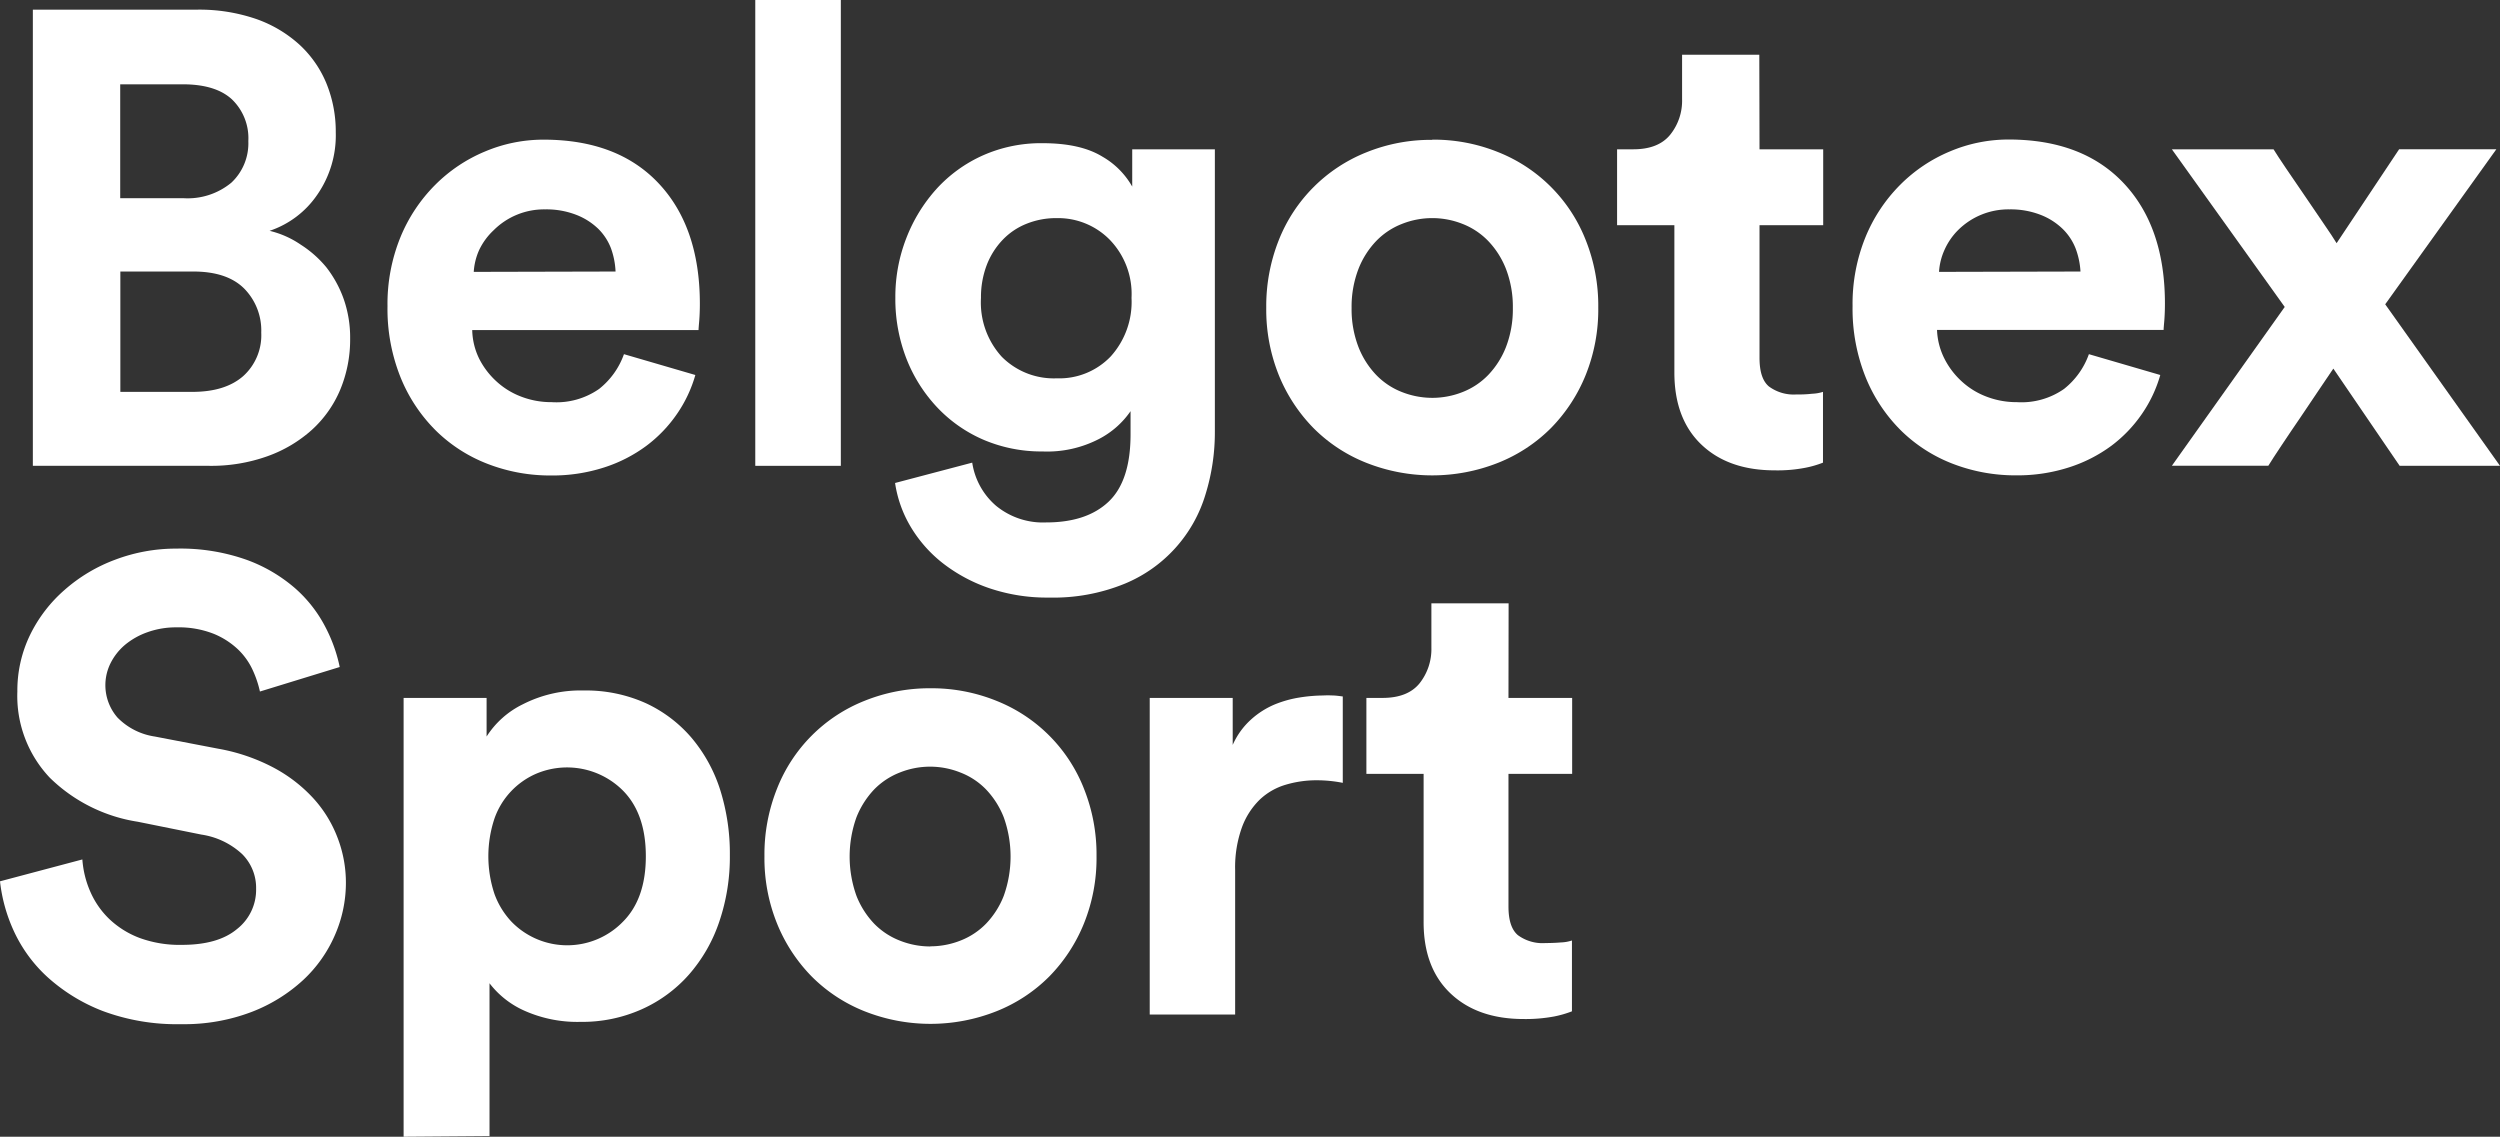
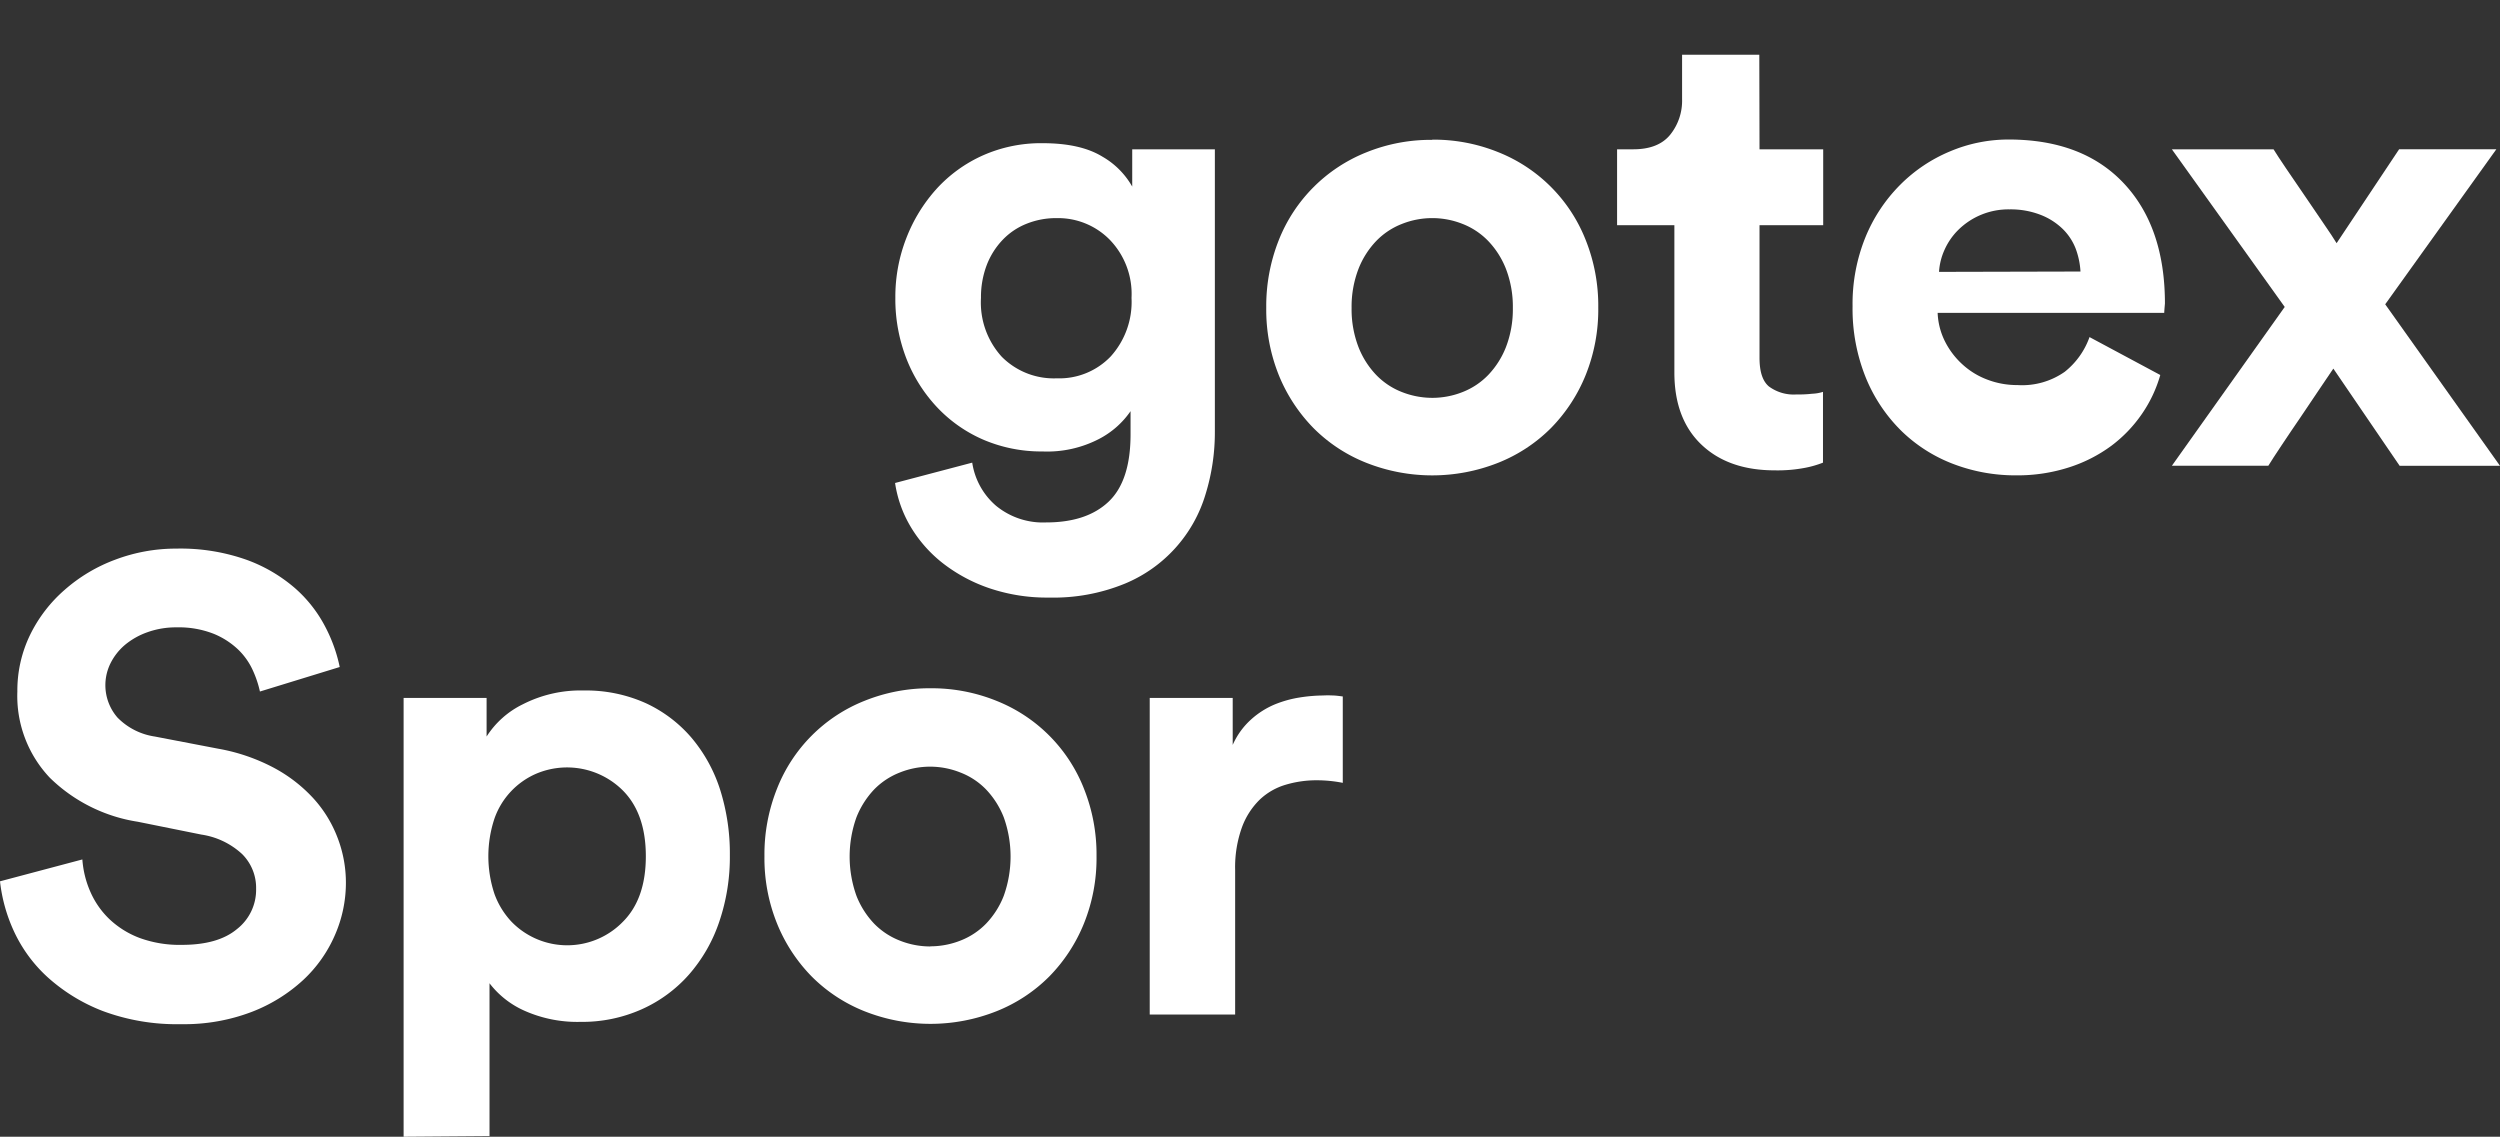
<svg xmlns="http://www.w3.org/2000/svg" viewBox="0 0 360 163.69">
  <rect x="0" y="0" width="360" height="163.69" fill="#333333" stroke="none" />
-   <path d="m0 0h360v163.69h-360z" fill="none" />
  <g fill="#fff">
-     <path d="m28.35 1.39a25.21 25.21 0 0 1 8.53 1.34 18.2 18.2 0 0 1 6.25 3.71 15.72 15.72 0 0 1 3.87 5.56 18.31 18.31 0 0 1 1.35 7.05 15 15 0 0 1 -2.67 9 13.49 13.49 0 0 1 -6.86 5.19 13.47 13.47 0 0 1 4.5 2 15.7 15.7 0 0 1 3.68 3.26 16.33 16.33 0 0 1 2.5 4.58 16.75 16.75 0 0 1 .92 5.66 18.77 18.77 0 0 1 -1.42 7.36 16.36 16.36 0 0 1 -4.08 5.79 19.2 19.2 0 0 1 -6.39 3.8 24 24 0 0 1 -8.39 1.39h-25.41v-65.69zm-1.94 27.15a9.87 9.87 0 0 0 6.9-2.23 7.77 7.77 0 0 0 2.45-6 7.75 7.75 0 0 0 -2.36-6c-1.57-1.45-3.94-2.17-7.09-2.17h-9v16.4zm1.29 27.89q4.73 0 7.32-2.27a7.91 7.91 0 0 0 2.6-6.26 8.6 8.6 0 0 0 -2.46-6.35c-1.64-1.63-4.06-2.44-7.27-2.45h-10.56v17.33z" />
-     <path d="m100.13 54a19 19 0 0 1 -2.64 5.6 19.57 19.57 0 0 1 -4.4 4.59 20.91 20.91 0 0 1 -6.09 3.12 24.19 24.19 0 0 1 -7.65 1.16 24.93 24.93 0 0 1 -9-1.62 21.8 21.8 0 0 1 -7.51-4.77 22.93 22.93 0 0 1 -5.14-7.69 26.47 26.47 0 0 1 -1.9-10.29 25.5 25.5 0 0 1 1.85-9.91 23 23 0 0 1 5-7.55 22.13 22.13 0 0 1 7.18-4.82 21.6 21.6 0 0 1 8.43-1.71q10.67 0 16.59 6.3t5.93 17.32q0 1.31-.09 2.46c-.07.77-.1 1.22-.1 1.34h-32.59a9.84 9.84 0 0 0 1 4.12 11.37 11.37 0 0 0 2.51 3.29 11 11 0 0 0 3.56 2.18 12 12 0 0 0 4.36.79 10.72 10.72 0 0 0 6.85-1.91 11.12 11.12 0 0 0 3.57-5zm-11.49-14.9a11.23 11.23 0 0 0 -.64-3.29 7.9 7.9 0 0 0 -1.86-2.87 9.49 9.49 0 0 0 -3.15-2 11.88 11.88 0 0 0 -4.49-.79 10.28 10.28 0 0 0 -7.41 3 9.46 9.46 0 0 0 -2.09 2.85 9 9 0 0 0 -.78 3.15z" />
-     <path d="m108.76 0h12.32v67.08h-12.32z" />
    <path d="m140 66.62a10.18 10.18 0 0 0 3.43 6.21 10.64 10.64 0 0 0 7.22 2.4q5.85 0 9-3t3.15-9.68v-3.34a12.49 12.49 0 0 1 -4.54 4 16.23 16.23 0 0 1 -8.15 1.8 21.24 21.24 0 0 1 -8.43-1.66 20.15 20.15 0 0 1 -6.68-4.64 21.73 21.73 0 0 1 -4.45-7 23.69 23.69 0 0 1 -1.62-8.85 23.25 23.25 0 0 1 1.58-8.57 22.83 22.83 0 0 1 4.35-7.09 20.15 20.15 0 0 1 6.67-4.82 20.6 20.6 0 0 1 8.62-1.76q5.46 0 8.62 1.95a11.52 11.52 0 0 1 4.27 4.3v-5.37h11.9v40.67a30.2 30.2 0 0 1 -1.34 9 20.17 20.17 0 0 1 -11.63 12.88 27.12 27.12 0 0 1 -10.93 2 25.76 25.76 0 0 1 -8.58-1.35 22.93 22.93 0 0 1 -6.71-3.61 19 19 0 0 1 -4.64-5.28 17.25 17.25 0 0 1 -2.22-6.26zm12.2-12.14a10.24 10.24 0 0 0 7.74-3.15 11.71 11.71 0 0 0 3-8.43 11.23 11.23 0 0 0 -3.15-8.39 10.42 10.42 0 0 0 -7.6-3.1 11.36 11.36 0 0 0 -4.31.79 9.69 9.69 0 0 0 -3.47 2.31 10.9 10.9 0 0 0 -2.32 3.66 13 13 0 0 0 -.83 4.73 11.6 11.6 0 0 0 3 8.48 10.56 10.56 0 0 0 7.88 3.1" />
    <path d="m206.24 20.11a24.76 24.76 0 0 1 9.5 1.8 22.45 22.45 0 0 1 12.6 12.65 25.5 25.5 0 0 1 1.81 9.73 25.25 25.25 0 0 1 -1.81 9.71 23.42 23.42 0 0 1 -5 7.64 22.43 22.43 0 0 1 -7.6 5 25.77 25.77 0 0 1 -19 0 22.34 22.34 0 0 1 -7.6-5 23.52 23.52 0 0 1 -5-7.64 25.28 25.28 0 0 1 -1.8-9.68 25.72 25.72 0 0 1 1.8-9.73 22.53 22.53 0 0 1 12.61-12.65 24.67 24.67 0 0 1 9.49-1.8m0 37.15a11.85 11.85 0 0 0 4.36-.83 10.39 10.39 0 0 0 3.7-2.46 12.29 12.29 0 0 0 2.55-4 15.14 15.14 0 0 0 1-5.65 15.14 15.14 0 0 0 -1-5.65 12.29 12.29 0 0 0 -2.55-4 10.39 10.39 0 0 0 -3.7-2.46 11.81 11.81 0 0 0 -8.71 0 10.39 10.39 0 0 0 -3.71 2.46 12.29 12.29 0 0 0 -2.55 4 15.14 15.14 0 0 0 -1 5.65 15.14 15.14 0 0 0 1 5.65 12.29 12.29 0 0 0 2.55 4 10.39 10.39 0 0 0 3.71 2.46 12 12 0 0 0 4.35.83" />
    <path d="m253.37 21.5h9.17v10.93h-9.17v19.09c0 2 .44 3.35 1.34 4.12a6 6 0 0 0 4 1.16 16.5 16.5 0 0 0 2.22-.1 6 6 0 0 0 1.58-.27v10.19a14.29 14.29 0 0 1 -2.55.74 20.93 20.93 0 0 1 -4.4.37q-6.67 0-10.56-3.71t-3.89-10.37v-21.22h-8.25v-10.93h2.32q3.62 0 5.32-2.09a7.8 7.8 0 0 0 1.72-5.14v-6.39h11.12z" />
-     <path d="m311.08 54a19 19 0 0 1 -2.64 5.6 19.57 19.57 0 0 1 -4.4 4.59 21 21 0 0 1 -6.07 3.1 24.19 24.19 0 0 1 -7.65 1.16 25 25 0 0 1 -9-1.62 21.8 21.8 0 0 1 -7.51-4.77 22.93 22.93 0 0 1 -5.14-7.69 26.47 26.47 0 0 1 -1.9-10.29 25.5 25.5 0 0 1 1.85-9.91 23 23 0 0 1 5-7.55 22.13 22.13 0 0 1 7.18-4.82 21.6 21.6 0 0 1 8.43-1.71q10.66 0 16.59 6.3t5.93 17.32q0 1.3-.09 2.46c-.07.77-.1 1.22-.1 1.34h-32.63a10 10 0 0 0 1.07 4.14 11.37 11.37 0 0 0 2.51 3.29 11 11 0 0 0 3.56 2.18 12 12 0 0 0 4.36.79 10.68 10.68 0 0 0 6.8-1.91 11.12 11.12 0 0 0 3.57-5zm-11.49-14.9a11.23 11.23 0 0 0 -.69-3.29 8 8 0 0 0 -1.9-2.87 9.49 9.49 0 0 0 -3.15-2 11.88 11.88 0 0 0 -4.49-.79 10.28 10.28 0 0 0 -7.41 3 9.45 9.45 0 0 0 -1.95 2.85 9 9 0 0 0 -.78 3.15z" />
+     <path d="m311.08 54a19 19 0 0 1 -2.64 5.6 19.57 19.57 0 0 1 -4.4 4.59 21 21 0 0 1 -6.07 3.1 24.19 24.19 0 0 1 -7.65 1.16 25 25 0 0 1 -9-1.62 21.8 21.8 0 0 1 -7.51-4.77 22.93 22.93 0 0 1 -5.14-7.69 26.47 26.47 0 0 1 -1.9-10.29 25.5 25.5 0 0 1 1.85-9.91 23 23 0 0 1 5-7.55 22.13 22.13 0 0 1 7.18-4.82 21.6 21.6 0 0 1 8.43-1.71q10.66 0 16.59 6.3t5.93 17.32c-.07.77-.1 1.22-.1 1.34h-32.63a10 10 0 0 0 1.07 4.14 11.37 11.37 0 0 0 2.51 3.29 11 11 0 0 0 3.56 2.18 12 12 0 0 0 4.36.79 10.68 10.68 0 0 0 6.8-1.91 11.12 11.12 0 0 0 3.57-5zm-11.49-14.9a11.23 11.23 0 0 0 -.69-3.29 8 8 0 0 0 -1.9-2.87 9.49 9.49 0 0 0 -3.15-2 11.88 11.88 0 0 0 -4.49-.79 10.28 10.28 0 0 0 -7.41 3 9.45 9.45 0 0 0 -1.95 2.85 9 9 0 0 0 -.78 3.15z" />
    <path d="m329 44.2-16.25-22.7h14.64c.37.61 1 1.56 1.85 2.82s1.76 2.58 2.69 3.94l2.68 3.94c.87 1.26 1.49 2.21 1.86 2.82l9-13.52h14l-16 22.32 16.53 23.26h-14.45l-9.55-14c-.43.62-1.08 1.58-1.94 2.87l-2.78 4.13c-1 1.45-1.91 2.82-2.78 4.12s-1.48 2.25-1.86 2.87h-13.89z" />
    <path d="m37.43 99.58a15.1 15.1 0 0 0 -1-3 9.76 9.76 0 0 0 -2.09-3 11.31 11.31 0 0 0 -3.56-2.31 13.69 13.69 0 0 0 -5.33-.93 12.1 12.1 0 0 0 -4.22.7 10.52 10.52 0 0 0 -3.23 1.82 8.34 8.34 0 0 0 -2.08 2.64 7.1 7.1 0 0 0 1 7.83 9.45 9.45 0 0 0 5.37 2.73l9.17 1.76a27.13 27.13 0 0 1 7.88 2.69 21.42 21.42 0 0 1 5.74 4.4 17.78 17.78 0 0 1 3.52 5.7 18.05 18.05 0 0 1 1.21 6.58 18.77 18.77 0 0 1 -1.58 7.46 19.31 19.31 0 0 1 -4.58 6.48 23.18 23.18 0 0 1 -7.42 4.59 27.22 27.22 0 0 1 -10.14 1.76 30.51 30.51 0 0 1 -11.31-1.9 25.56 25.56 0 0 1 -7.92-4.86 20.65 20.65 0 0 1 -4.86-6.63 23.27 23.27 0 0 1 -2-7.18l11.86-3.15a14 14 0 0 0 1.14 4.63 12.23 12.23 0 0 0 2.73 3.94 13 13 0 0 0 4.36 2.73 16.75 16.75 0 0 0 6.11 1c3.46 0 6.1-.75 7.92-2.27a7.18 7.18 0 0 0 2.76-5.79 6.86 6.86 0 0 0 -2-5 11 11 0 0 0 -5.88-2.82l-9.17-1.85a23.14 23.14 0 0 1 -12.65-6.33 17.12 17.12 0 0 1 -4.68-12.42 18.34 18.34 0 0 1 1.81-8.11 20.48 20.48 0 0 1 5-6.53 23.25 23.25 0 0 1 7.32-4.36 24.73 24.73 0 0 1 8.76-1.58 28.44 28.44 0 0 1 10.14 1.62 22.18 22.18 0 0 1 7 4.12 19.12 19.12 0 0 1 4.31 5.52 22.15 22.15 0 0 1 2.08 5.79z" />
    <path d="m58.12 163.69v-63.19h11.95v5.56a12.89 12.89 0 0 1 5.19-4.63 18.3 18.3 0 0 1 8.8-2 21 21 0 0 1 8.9 1.81 19.34 19.34 0 0 1 6.62 5 21.92 21.92 0 0 1 4.13 7.51 30.54 30.54 0 0 1 1.39 9.4 29 29 0 0 1 -1.53 9.59 22.35 22.35 0 0 1 -4.36 7.6 19.89 19.89 0 0 1 -6.81 5 21 21 0 0 1 -8.8 1.81 18.71 18.71 0 0 1 -8.11-1.62 12.94 12.94 0 0 1 -5-3.94v22zm34.88-40.39q0-6.12-3.29-9.45a11.38 11.38 0 0 0 -12.44-2.46 11 11 0 0 0 -6.07 6.49 17.18 17.18 0 0 0 0 10.84 11.61 11.61 0 0 0 2.45 4 11.18 11.18 0 0 0 16.06 0q3.29-3.3 3.29-9.42" />
    <path d="m134 99.11a24.87 24.87 0 0 1 9.49 1.81 22.43 22.43 0 0 1 12.6 12.65 25.5 25.5 0 0 1 1.81 9.73 25.1 25.1 0 0 1 -1.81 9.68 23.42 23.42 0 0 1 -5 7.64 22.43 22.43 0 0 1 -7.6 5 25.77 25.77 0 0 1 -19 0 22.43 22.43 0 0 1 -7.6-5 23.42 23.42 0 0 1 -5-7.64 25.1 25.1 0 0 1 -1.81-9.68 25.5 25.5 0 0 1 1.81-9.73 22.43 22.43 0 0 1 12.6-12.65 25 25 0 0 1 9.5-1.81m0 37.16a11.77 11.77 0 0 0 4.35-.84 10.38 10.38 0 0 0 3.66-2.43 12.16 12.16 0 0 0 2.54-4 16.77 16.77 0 0 0 0-11.31 12.37 12.37 0 0 0 -2.54-4 10.27 10.27 0 0 0 -3.71-2.45 11.71 11.71 0 0 0 -8.71 0 10.49 10.49 0 0 0 -3.71 2.45 12.54 12.54 0 0 0 -2.54 4 16.77 16.77 0 0 0 0 11.31 12.37 12.37 0 0 0 2.54 4 10.49 10.49 0 0 0 3.71 2.45 11.86 11.86 0 0 0 4.36.84" />
    <path d="m193.36 112.73a19.21 19.21 0 0 0 -3.71-.37 15.48 15.48 0 0 0 -4.54.65 9.23 9.23 0 0 0 -3.7 2.13 10.72 10.72 0 0 0 -2.55 3.94 17 17 0 0 0 -1 6.16v20.85h-12.3v-45.59h11.95v6.77a10.76 10.76 0 0 1 2.64-3.66 12 12 0 0 1 3.43-2.18 16.2 16.2 0 0 1 3.62-1 22.71 22.71 0 0 1 3.29-.28 13.11 13.11 0 0 1 1.43 0c.43 0 .94.08 1.44.14z" />
-     <path d="m217.22 100.5h9.17v10.94h-9.17v19.08c0 2 .44 3.35 1.34 4.13a6 6 0 0 0 4 1.15q1.11 0 2.22-.09a5.64 5.64 0 0 0 1.58-.28v10.2a15.17 15.17 0 0 1 -2.55.74 22.35 22.35 0 0 1 -4.4.37q-6.67 0-10.56-3.71t-3.85-10.38v-21.21h-8.24v-10.94h2.32c2.4 0 4.18-.69 5.32-2.08a7.92 7.92 0 0 0 1.72-5.14v-6.4h11.12z" />
  </g>
</svg>